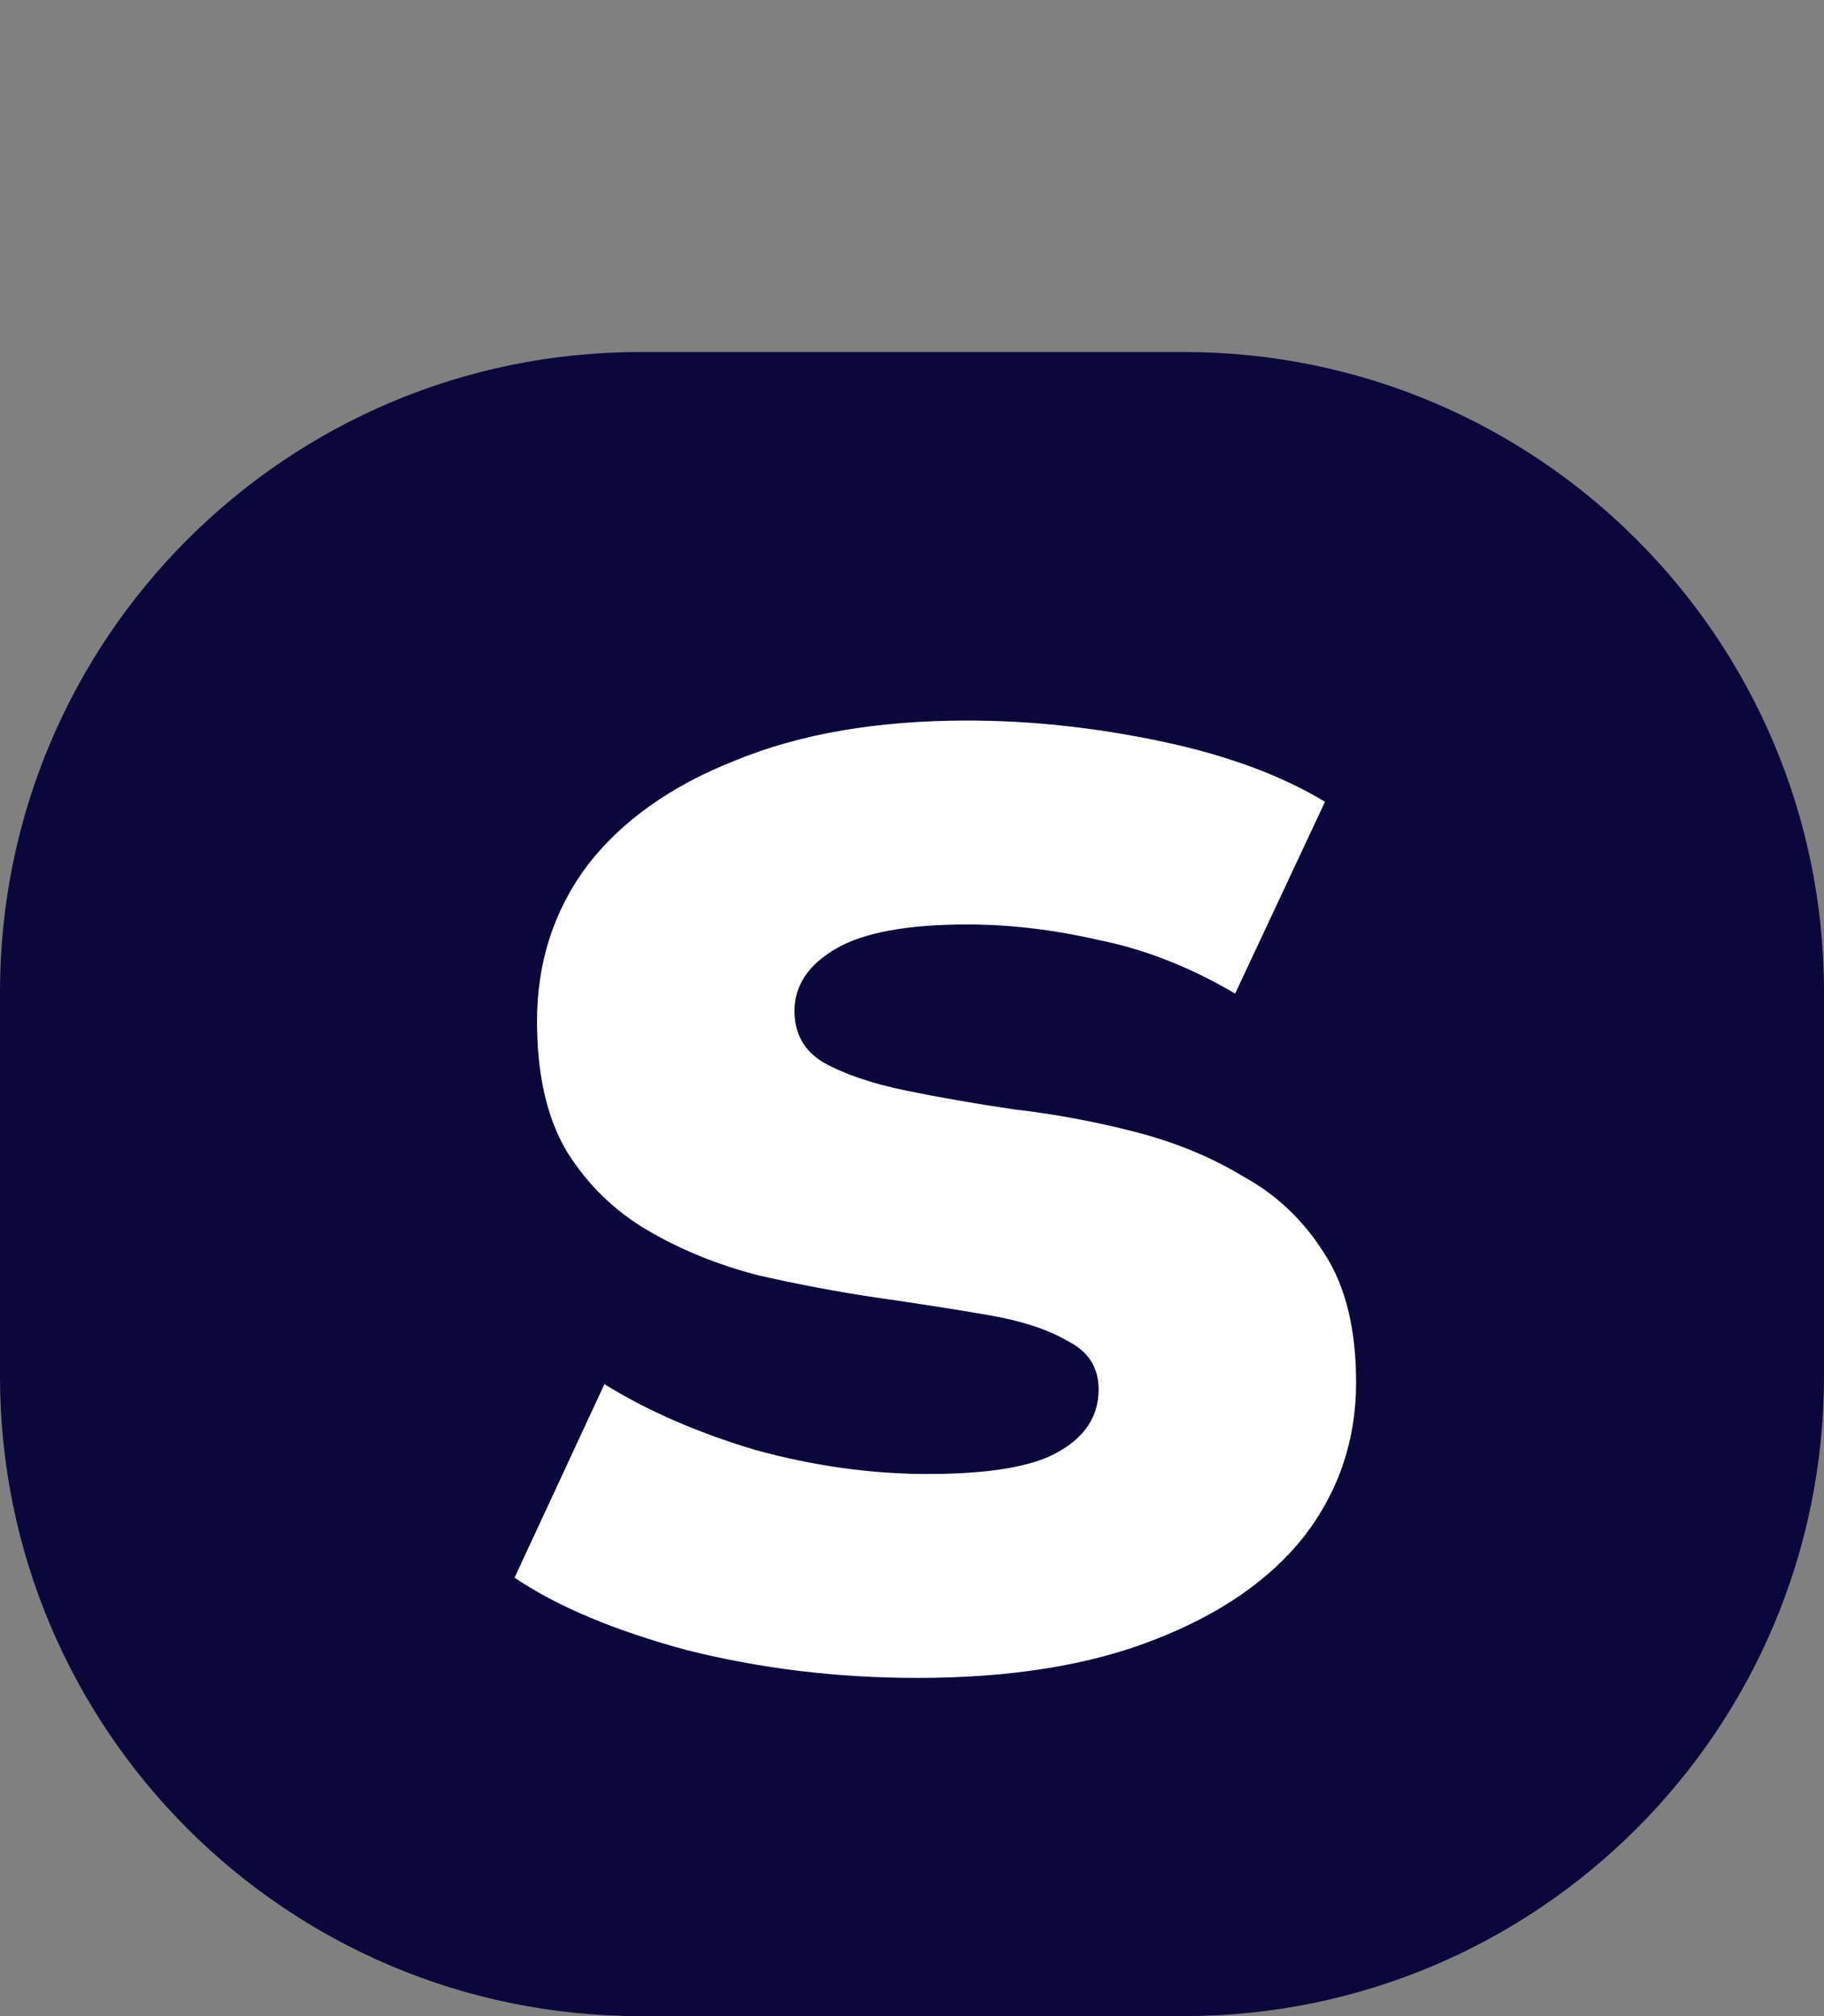
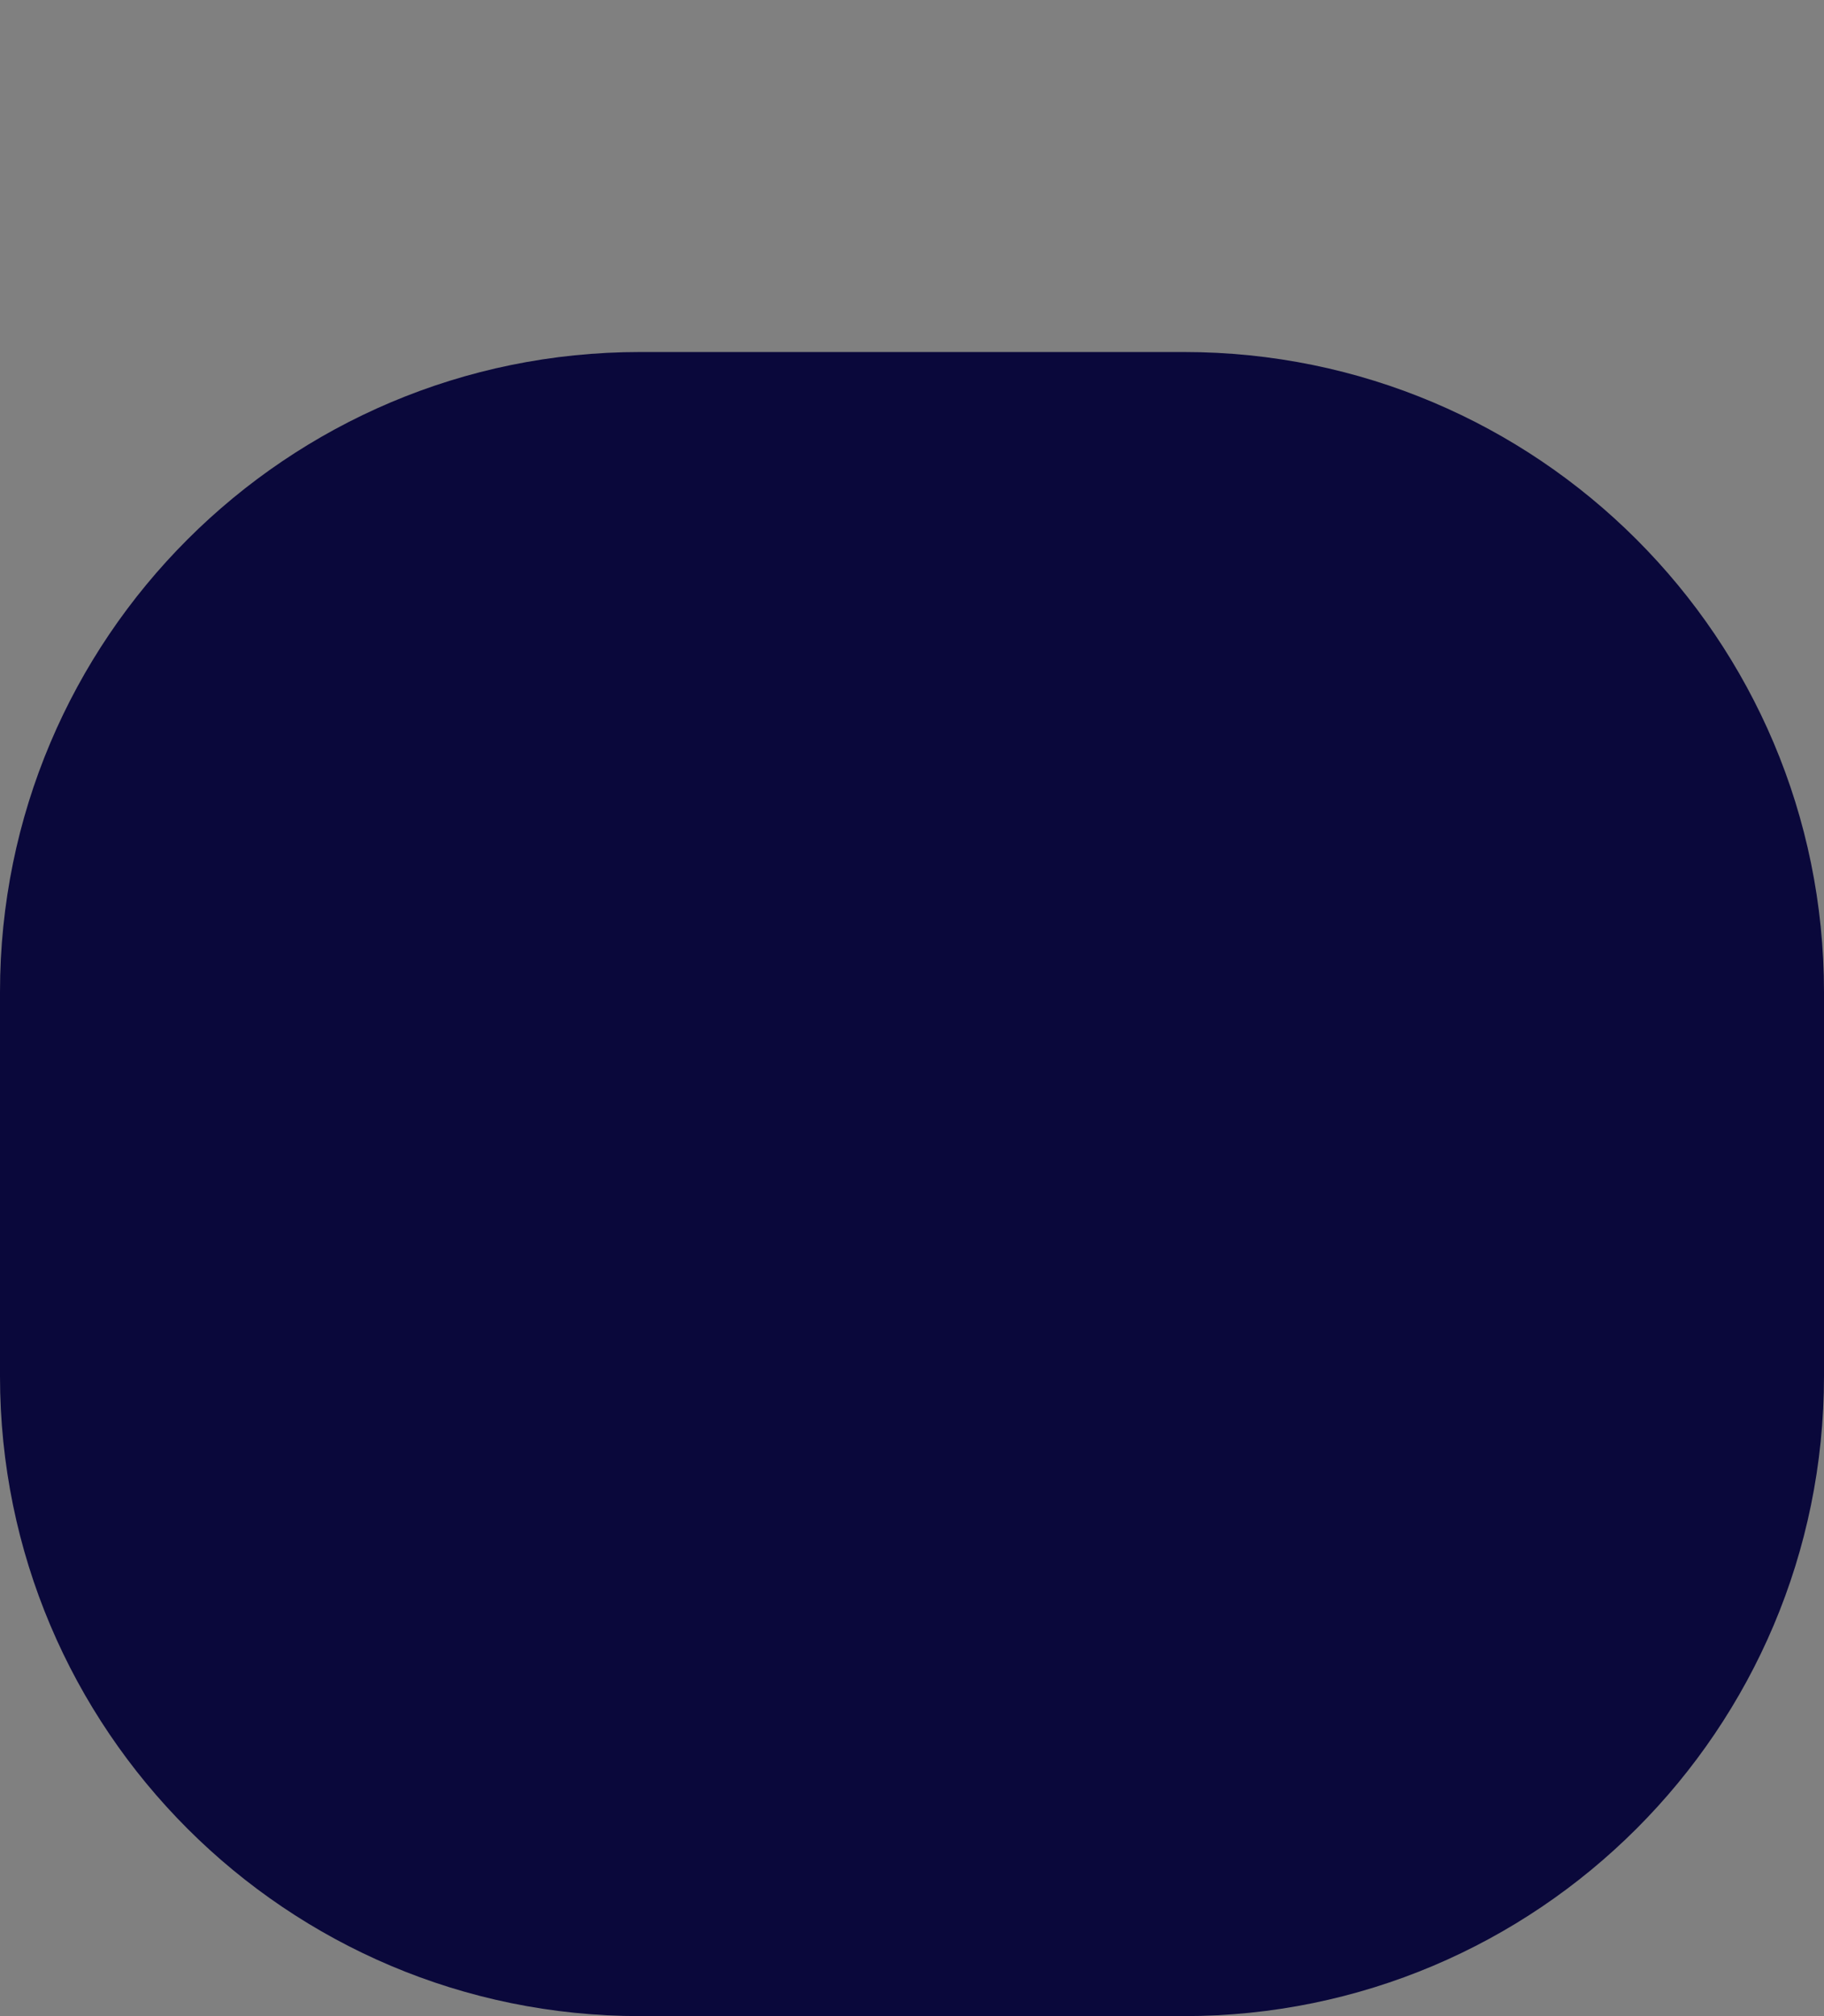
<svg xmlns="http://www.w3.org/2000/svg" width="57" height="63" viewBox="0 0 57 63" fill="none">
  <rect x="0" y="0" width="57" height="63" fill="#808080" stroke="none" />
  <path d="M0 31C0 19.954 8.954 11 20 11H37C48.046 11 57 19.954 57 31V43C57 54.046 48.046 63 37 63H20C8.954 63 0 54.046 0 43V31Z" fill="#0A083B" />
-   <path d="M28.662 52.432C26.178 52.432 23.784 52.144 21.48 51.568C19.212 50.956 17.412 50.2 16.08 49.3L18.888 43.252C20.22 44.08 21.786 44.764 23.586 45.304C25.422 45.808 27.222 46.06 28.986 46.06C30.93 46.06 32.298 45.826 33.09 45.358C33.918 44.89 34.332 44.242 34.332 43.414C34.332 42.73 34.008 42.226 33.36 41.902C32.748 41.542 31.92 41.272 30.876 41.092C29.832 40.912 28.68 40.732 27.42 40.552C26.196 40.372 24.954 40.138 23.694 39.85C22.434 39.526 21.282 39.058 20.238 38.446C19.194 37.834 18.348 37.006 17.7 35.962C17.088 34.918 16.782 33.568 16.782 31.912C16.782 30.076 17.304 28.456 18.348 27.052C19.428 25.648 20.976 24.55 22.992 23.758C25.008 22.93 27.42 22.516 30.228 22.516C32.208 22.516 34.224 22.732 36.276 23.164C38.328 23.596 40.038 24.226 41.406 25.054L38.598 31.048C37.194 30.22 35.772 29.662 34.332 29.374C32.928 29.05 31.56 28.888 30.228 28.888C28.356 28.888 26.988 29.14 26.124 29.644C25.26 30.148 24.828 30.796 24.828 31.588C24.828 32.308 25.134 32.848 25.746 33.208C26.394 33.568 27.24 33.856 28.284 34.072C29.328 34.288 30.462 34.486 31.686 34.666C32.946 34.81 34.206 35.044 35.466 35.368C36.726 35.692 37.86 36.16 38.868 36.772C39.912 37.348 40.758 38.158 41.406 39.202C42.054 40.21 42.378 41.542 42.378 43.198C42.378 44.998 41.838 46.6 40.758 48.004C39.678 49.372 38.112 50.452 36.06 51.244C34.044 52.036 31.578 52.432 28.662 52.432Z" fill="white" />
</svg>